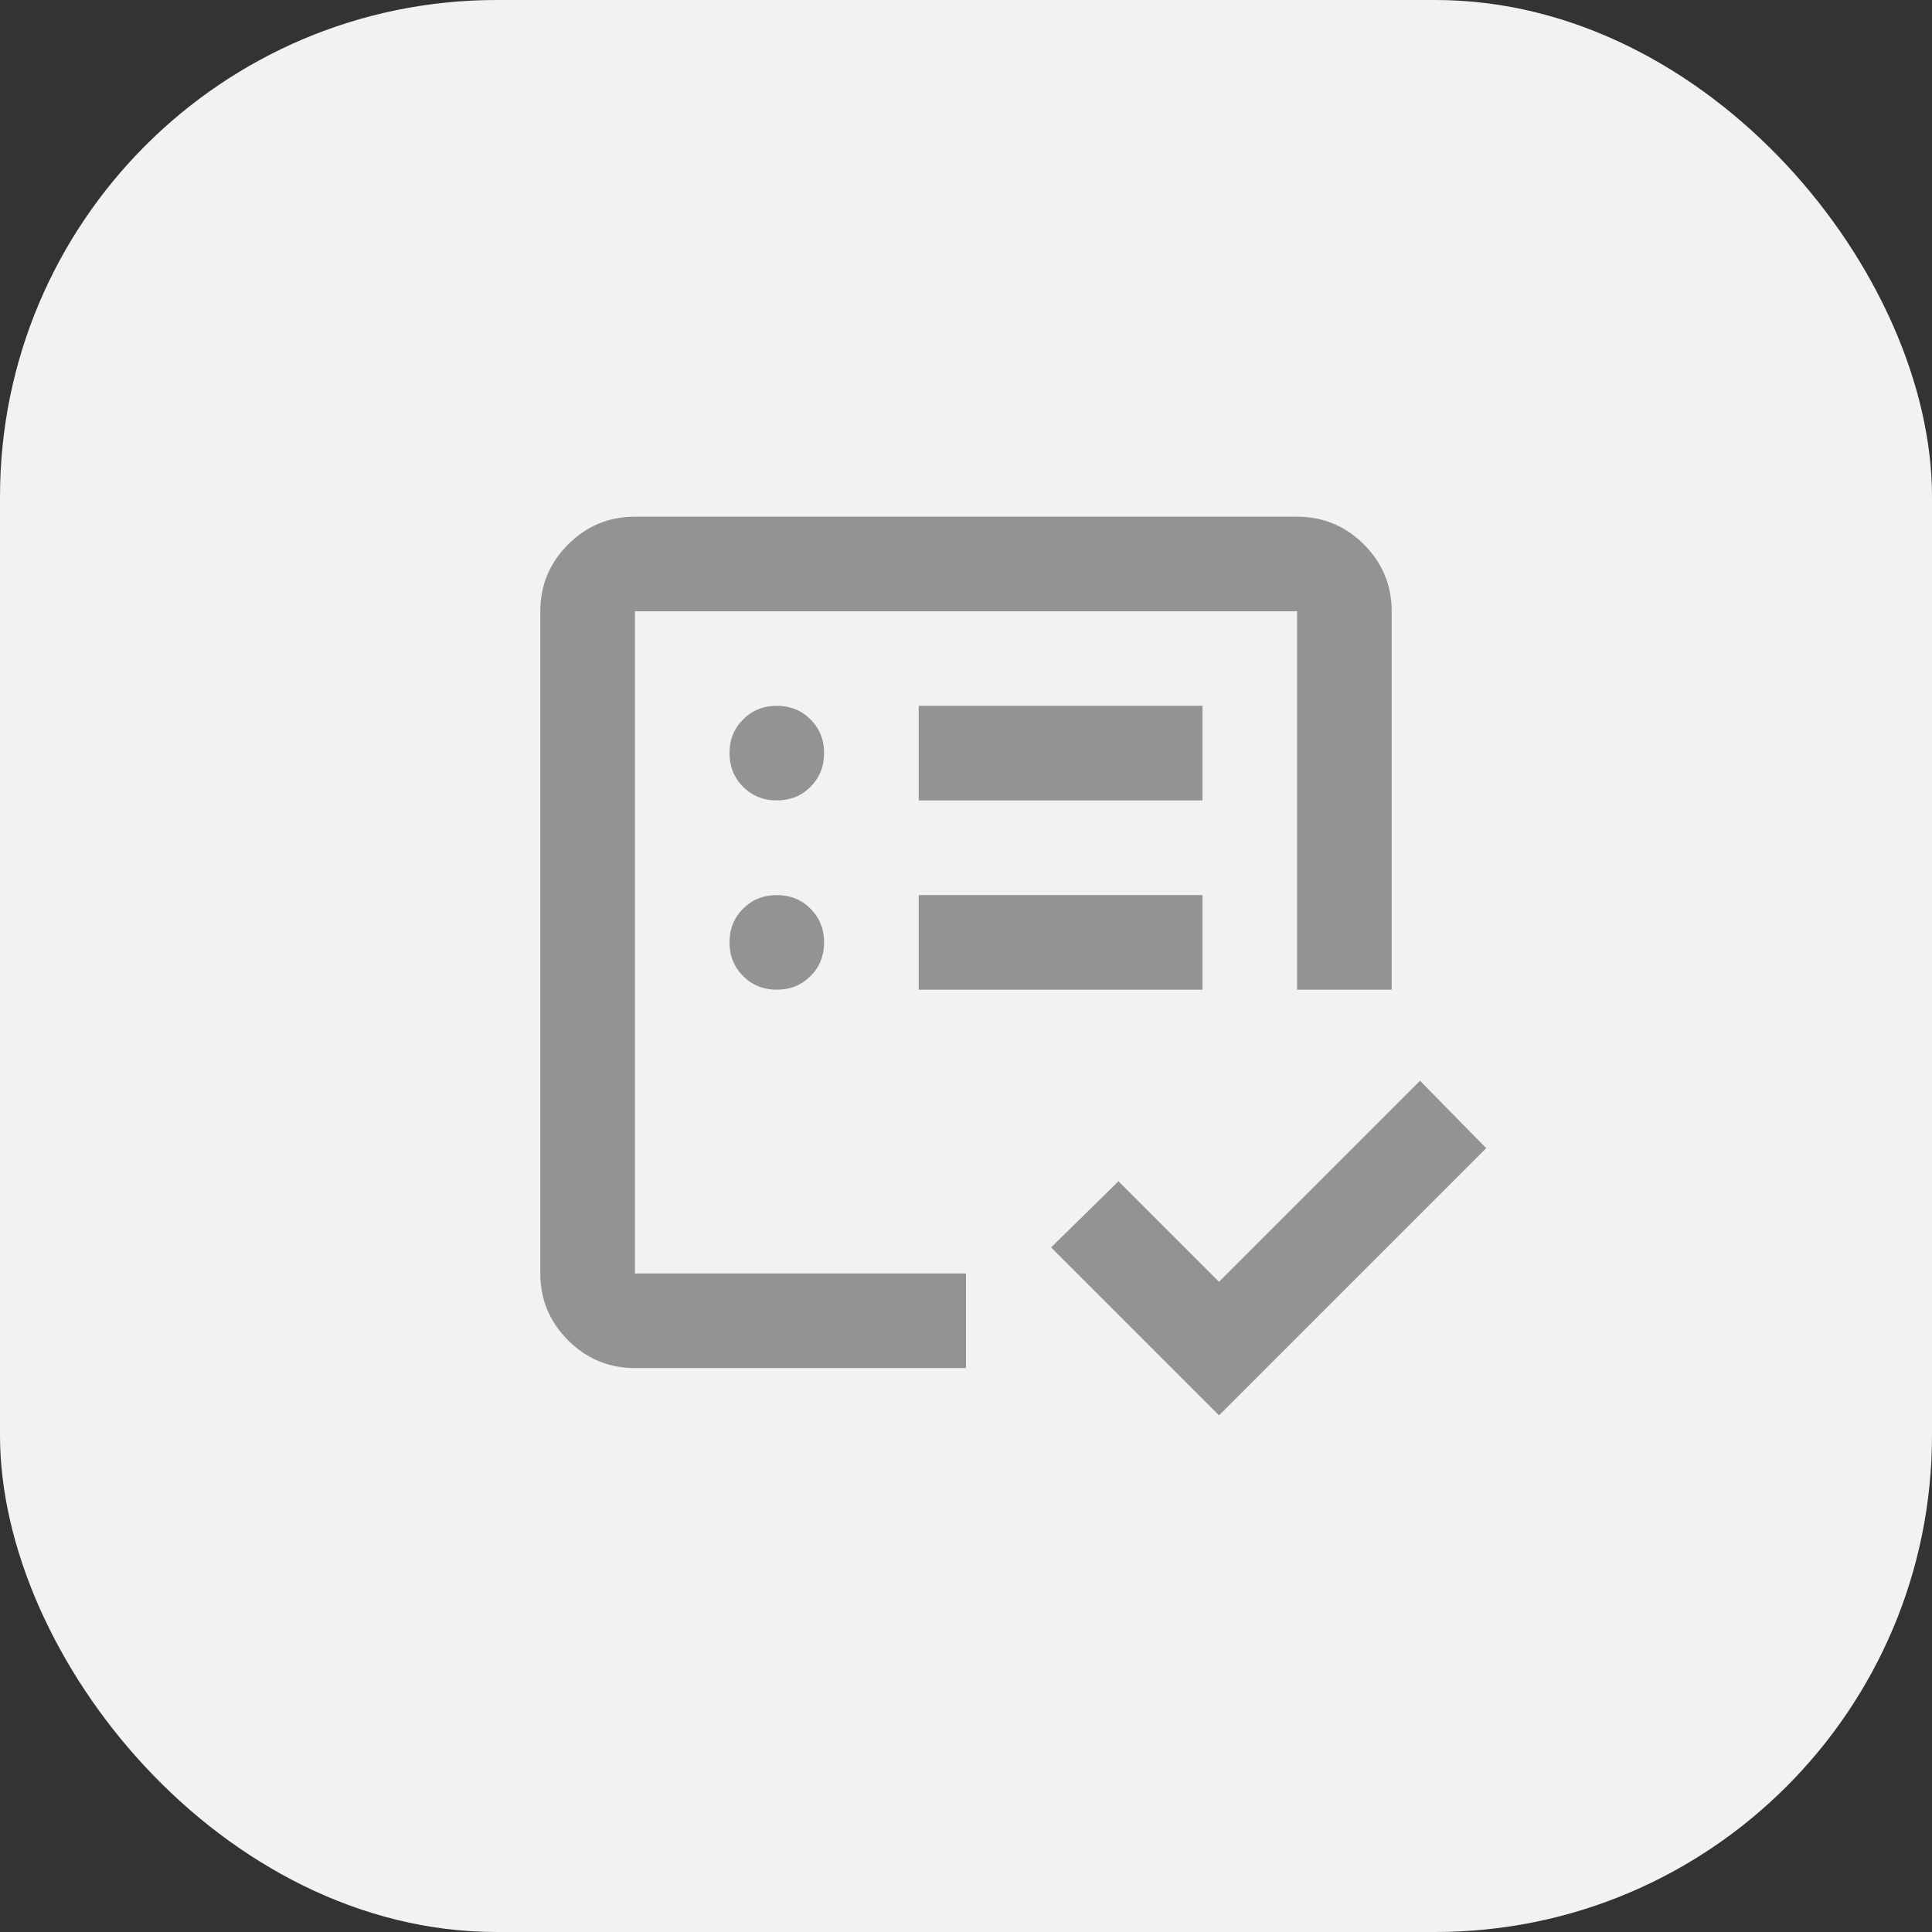
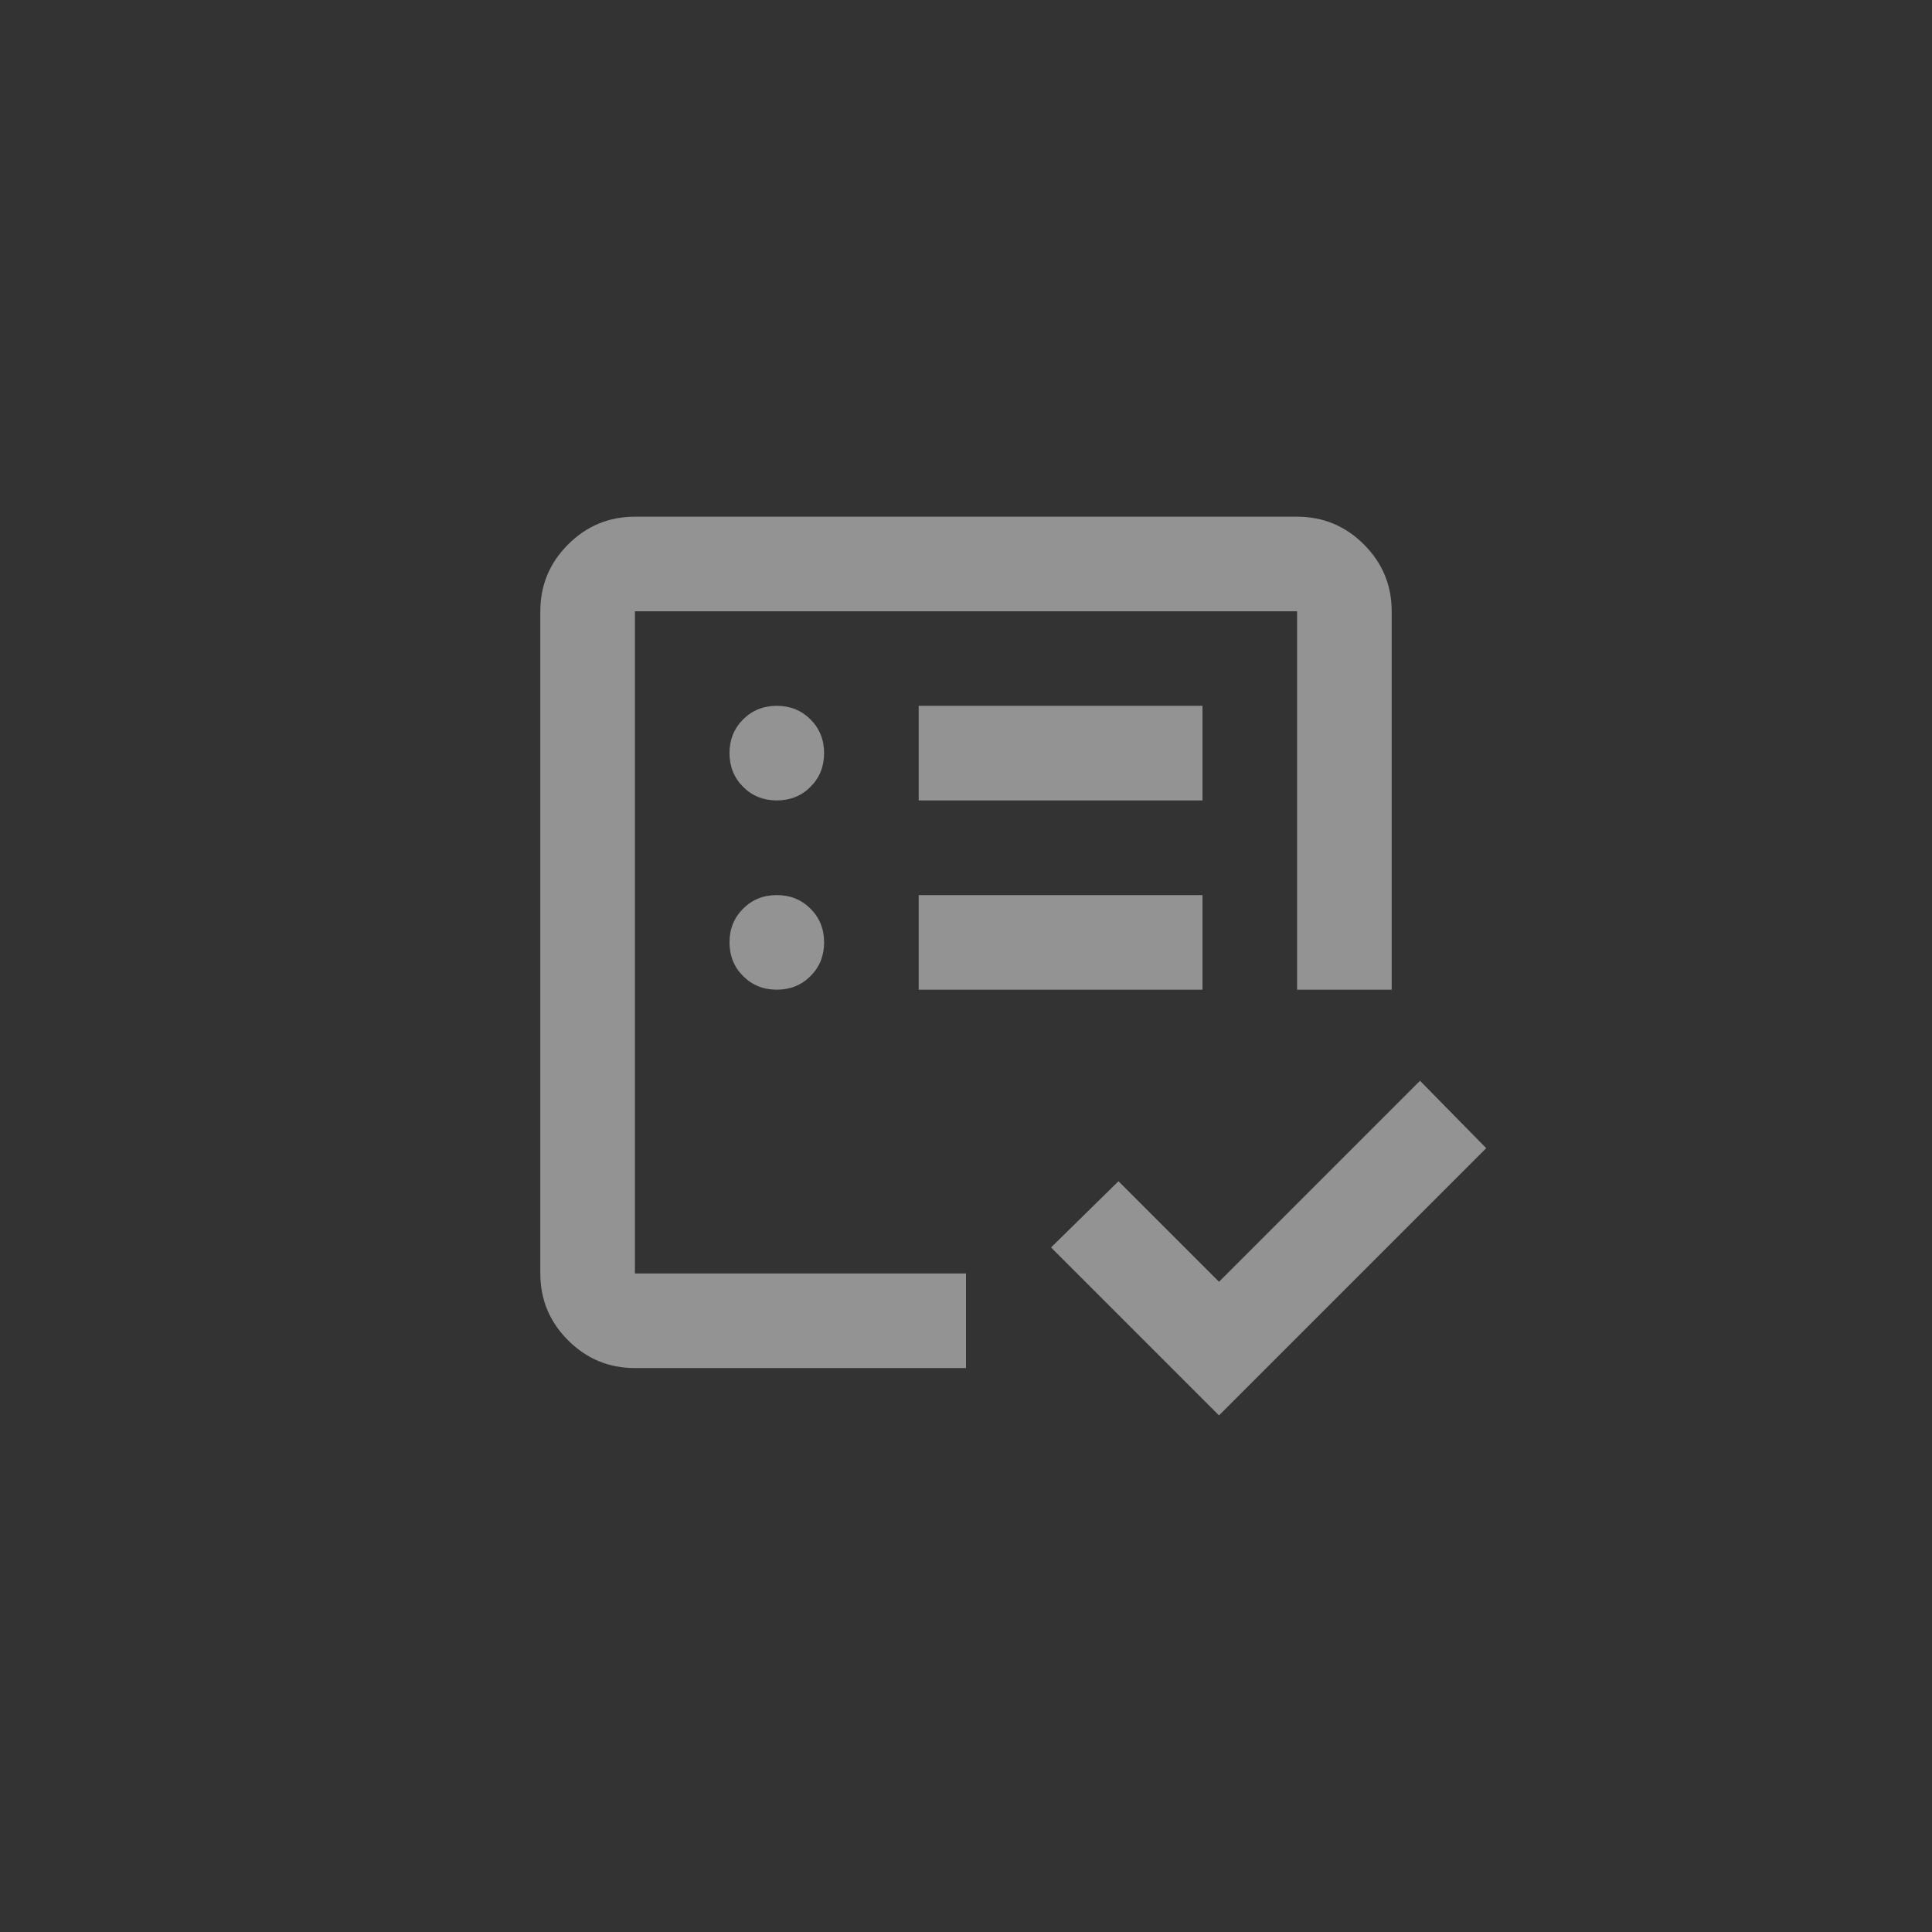
<svg xmlns="http://www.w3.org/2000/svg" id="Ebene_2" data-name="Ebene 2" viewBox="0 0 270 270">
  <rect x="0" y="0" width="270" height="270" fill="#333333" stroke="none" />
  <defs>
    <style>
      .cls-1 {
        fill: #f2f2f2;
      }

      .cls-1, .cls-2 {
        stroke-width: 0px;
      }

      .cls-2 {
        fill: #939393;
      }
    </style>
  </defs>
  <g id="Ebene_1-2" data-name="Ebene 1">
    <g>
      <g id="Gruppe_30089" data-name="Gruppe 30089">
        <g id="Gruppe_30088" data-name="Gruppe 30088">
-           <rect class="cls-1" width="270" height="270" rx="69.41" ry="69.41" />
-         </g>
+           </g>
      </g>
      <path class="cls-2" d="M88.73,177.97v-92.54,75.03-14.05,31.56ZM88.73,191.19c-3.64,0-6.75-1.29-9.34-3.88-2.59-2.59-3.88-5.7-3.88-9.34v-92.54c0-3.64,1.29-6.75,3.88-9.34,2.59-2.59,5.7-3.88,9.34-3.88h92.54c3.64,0,6.75,1.29,9.34,3.88s3.88,5.7,3.88,9.34v52.88h-13.22v-52.88h-92.54v92.54h46.27v13.22h-46.27ZM170.36,197.8l-23.47-23.47,9.42-9.25,14.05,14.05,28.09-28.09,9.25,9.42-37.35,37.35ZM108.56,138.31c1.87,0,3.44-.63,4.71-1.9s1.9-2.84,1.9-4.71-.63-3.44-1.9-4.71c-1.27-1.27-2.84-1.9-4.71-1.9s-3.44.63-4.71,1.9c-1.27,1.27-1.9,2.84-1.9,4.71s.63,3.44,1.9,4.71c1.27,1.27,2.84,1.9,4.71,1.9ZM108.56,111.86c1.87,0,3.44-.63,4.71-1.9,1.27-1.27,1.9-2.84,1.9-4.71s-.63-3.44-1.9-4.71c-1.27-1.27-2.84-1.9-4.71-1.9s-3.44.63-4.71,1.9-1.9,2.84-1.9,4.71.63,3.44,1.9,4.71,2.84,1.9,4.71,1.9ZM128.39,138.31h39.66v-13.22h-39.66v13.22ZM128.39,111.86h39.66v-13.22h-39.66v13.22Z" />
    </g>
  </g>
</svg>